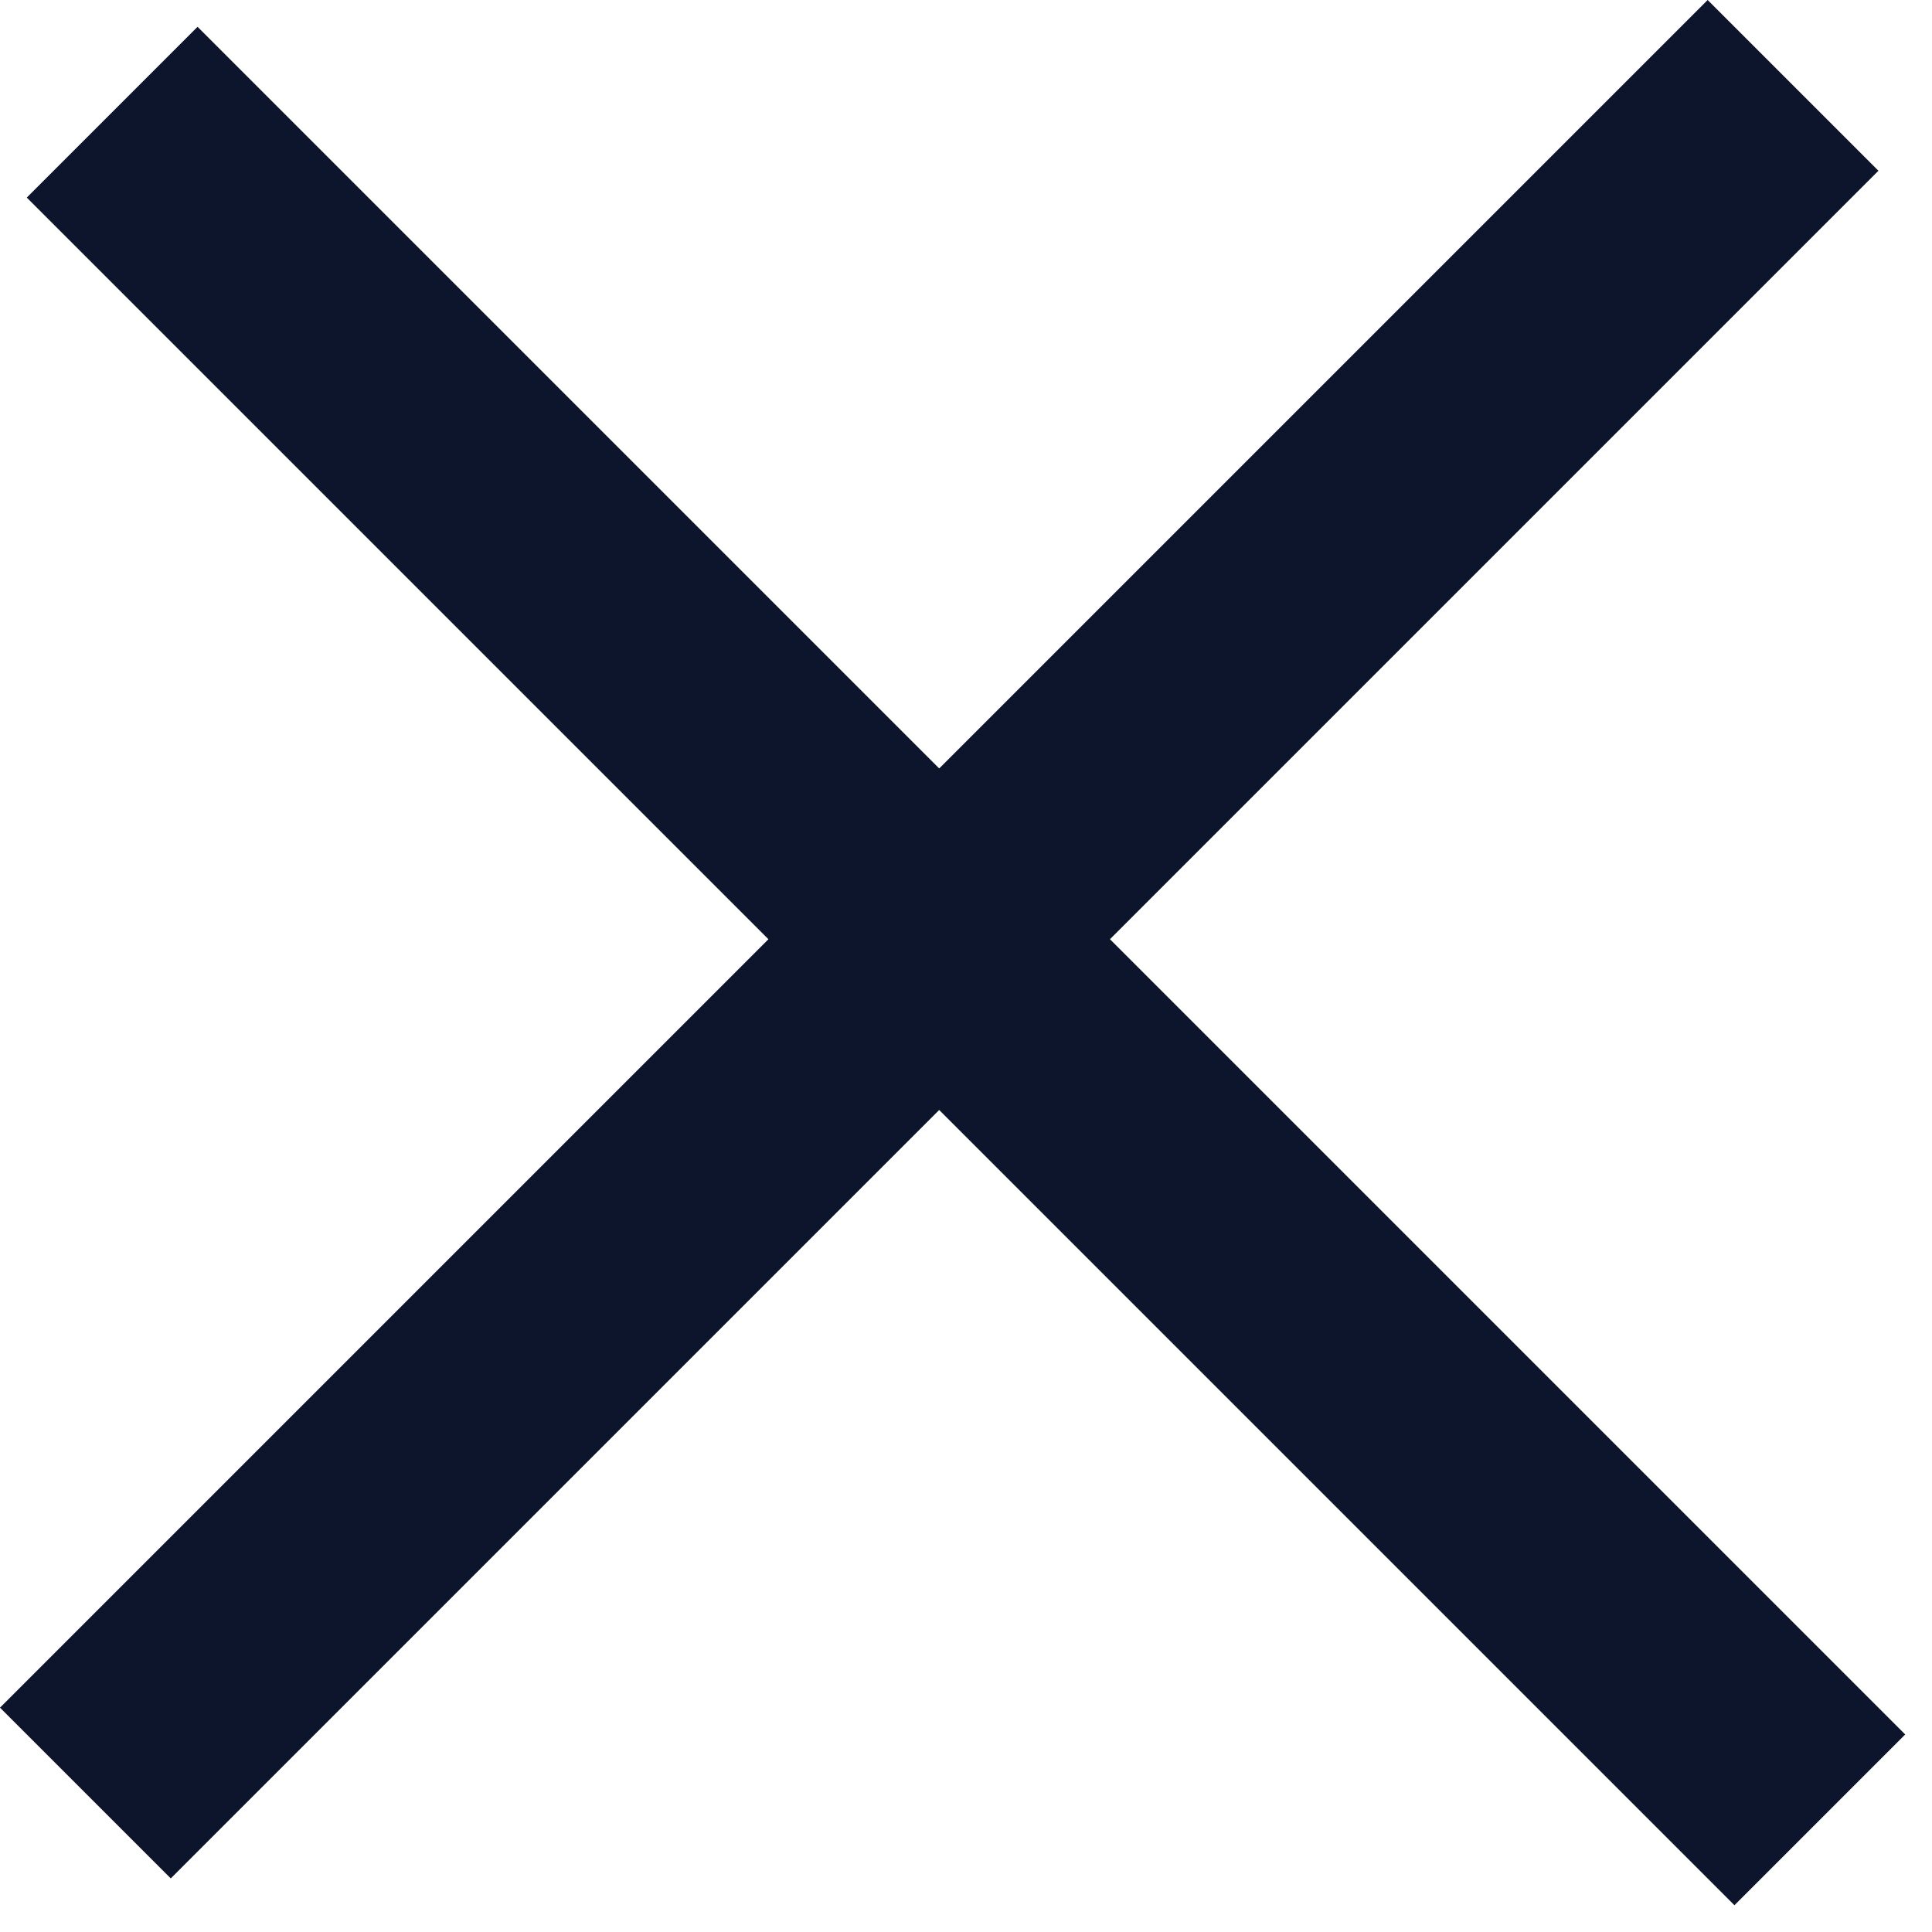
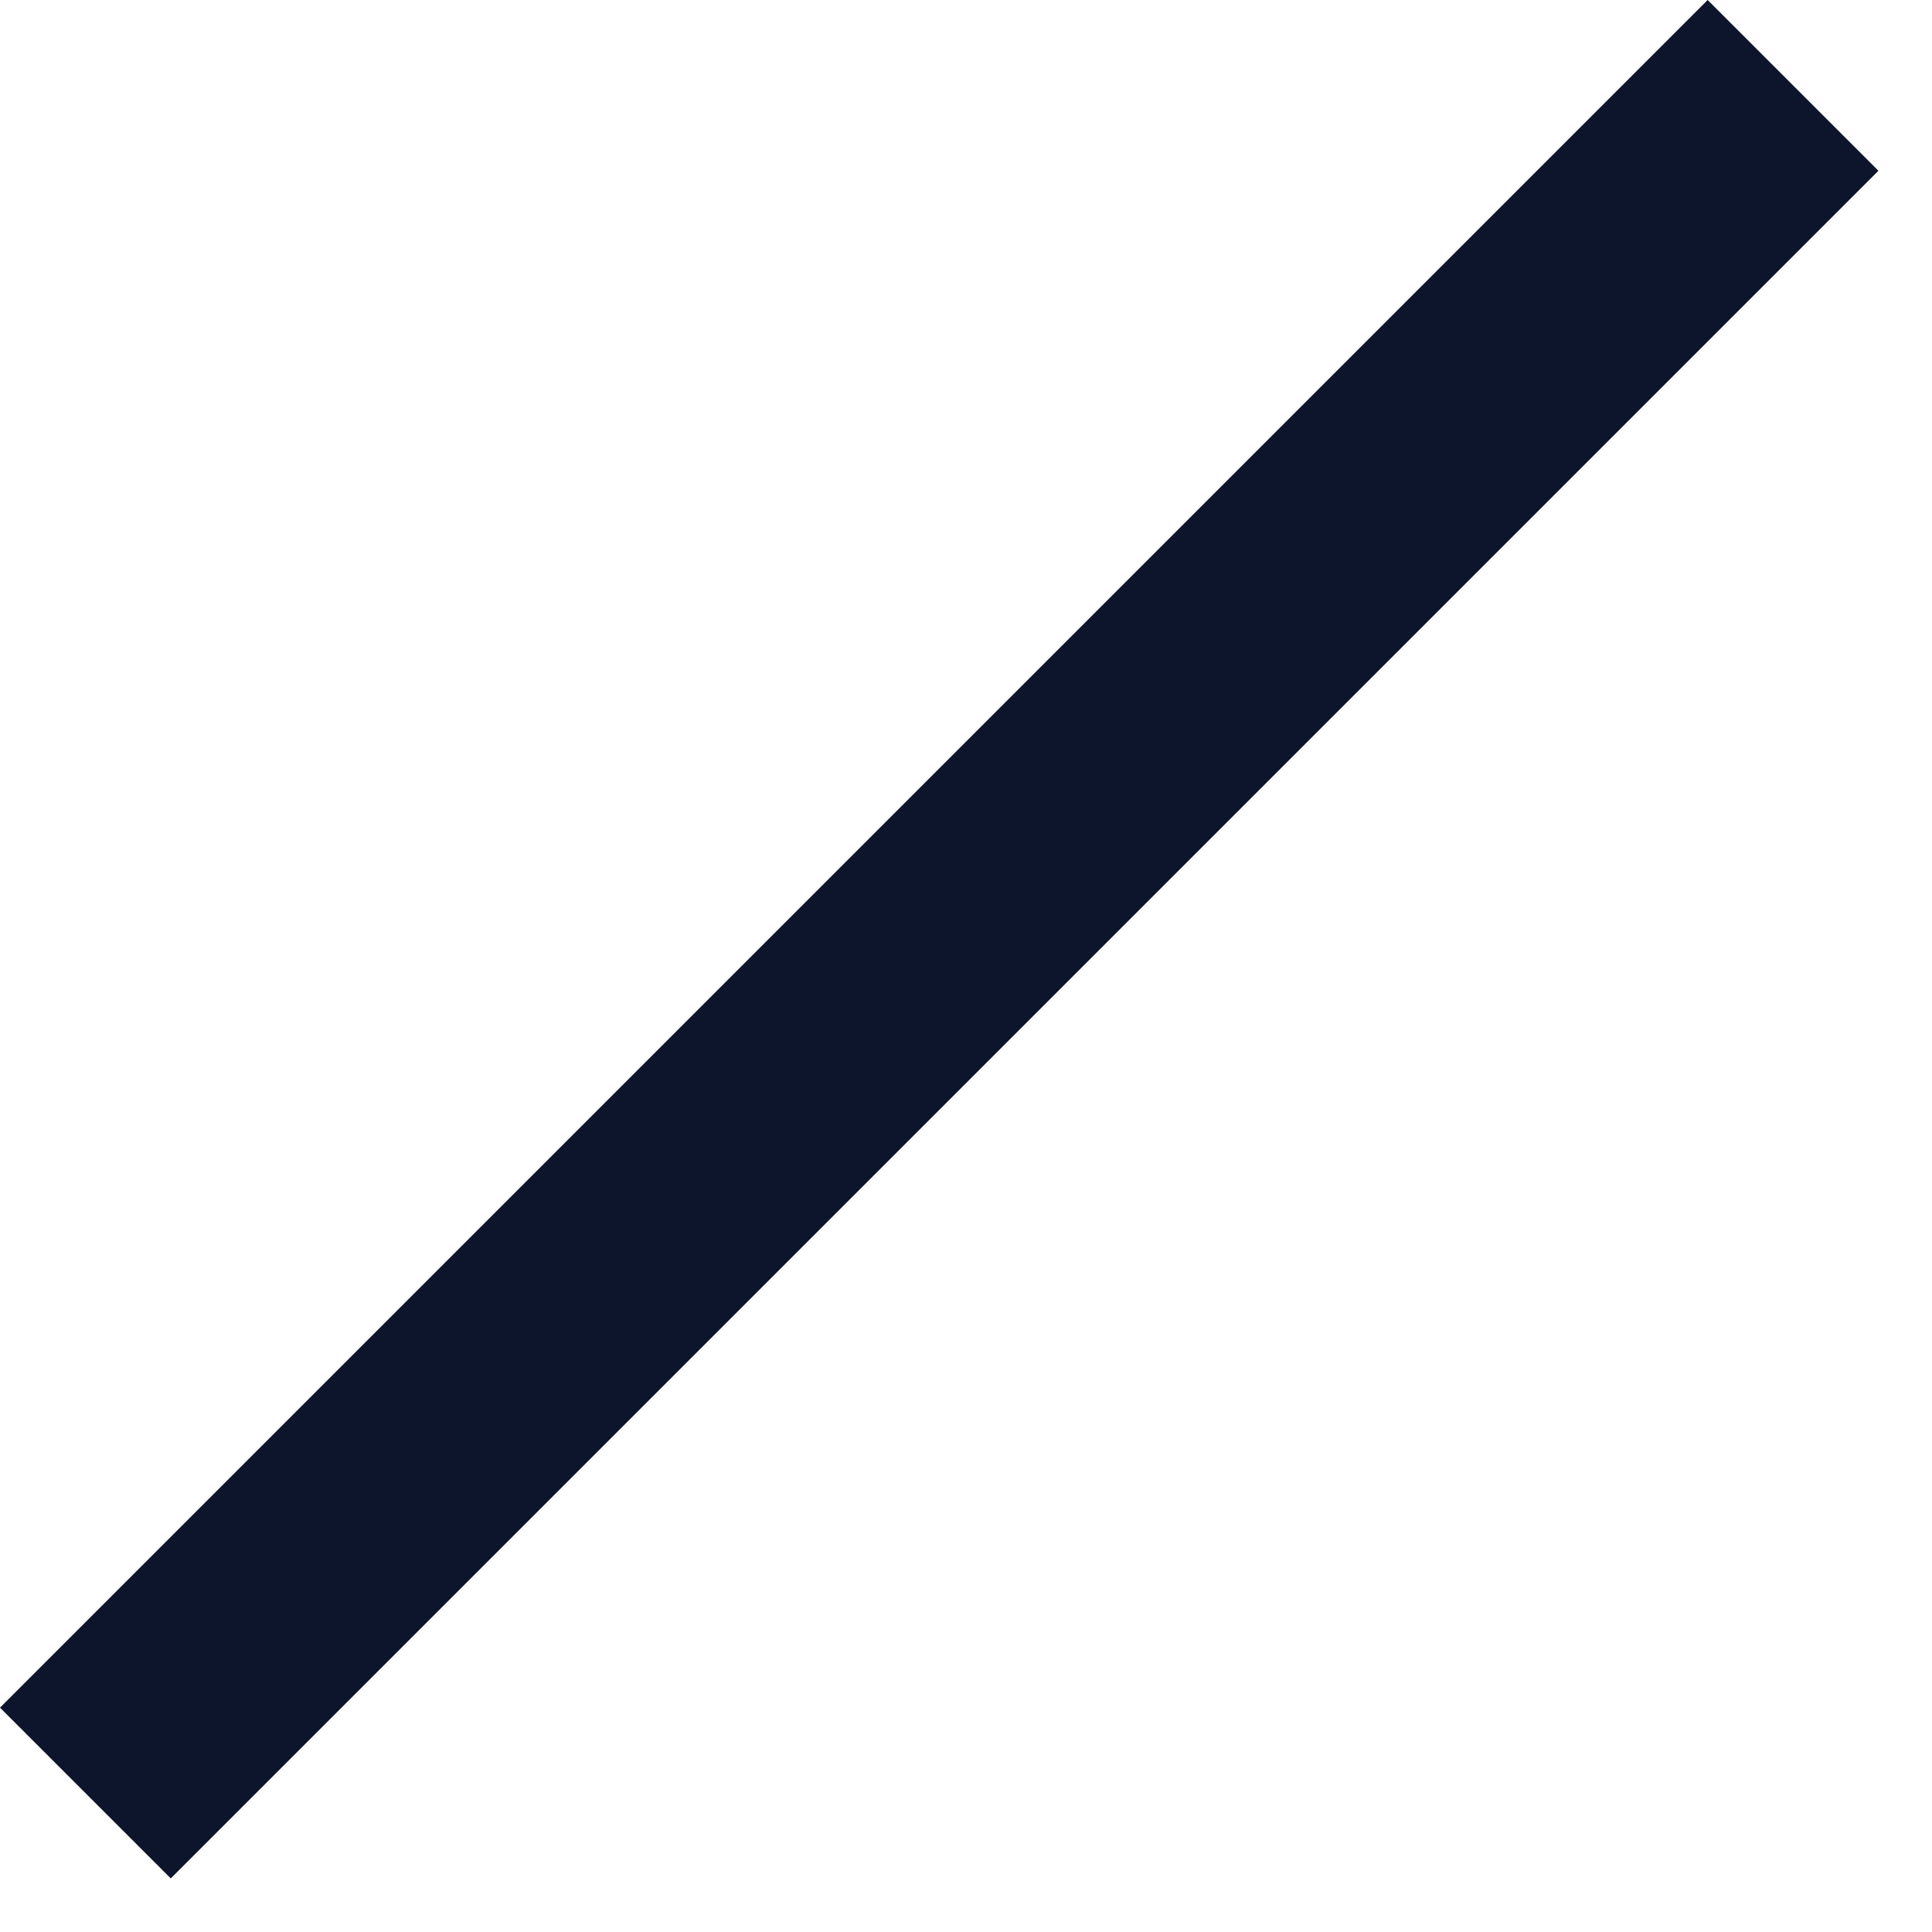
<svg xmlns="http://www.w3.org/2000/svg" width="16" height="16" viewBox="0 0 16 16" fill="none">
  <rect x="0" y="14.142" width="20" height="2" transform="rotate(-45 0 14.142)" fill="#0D152C" />
-   <rect x="1.636" y="0.222" width="20" height="2" transform="rotate(45 1.636 0.222)" fill="#0D152C" />
</svg>